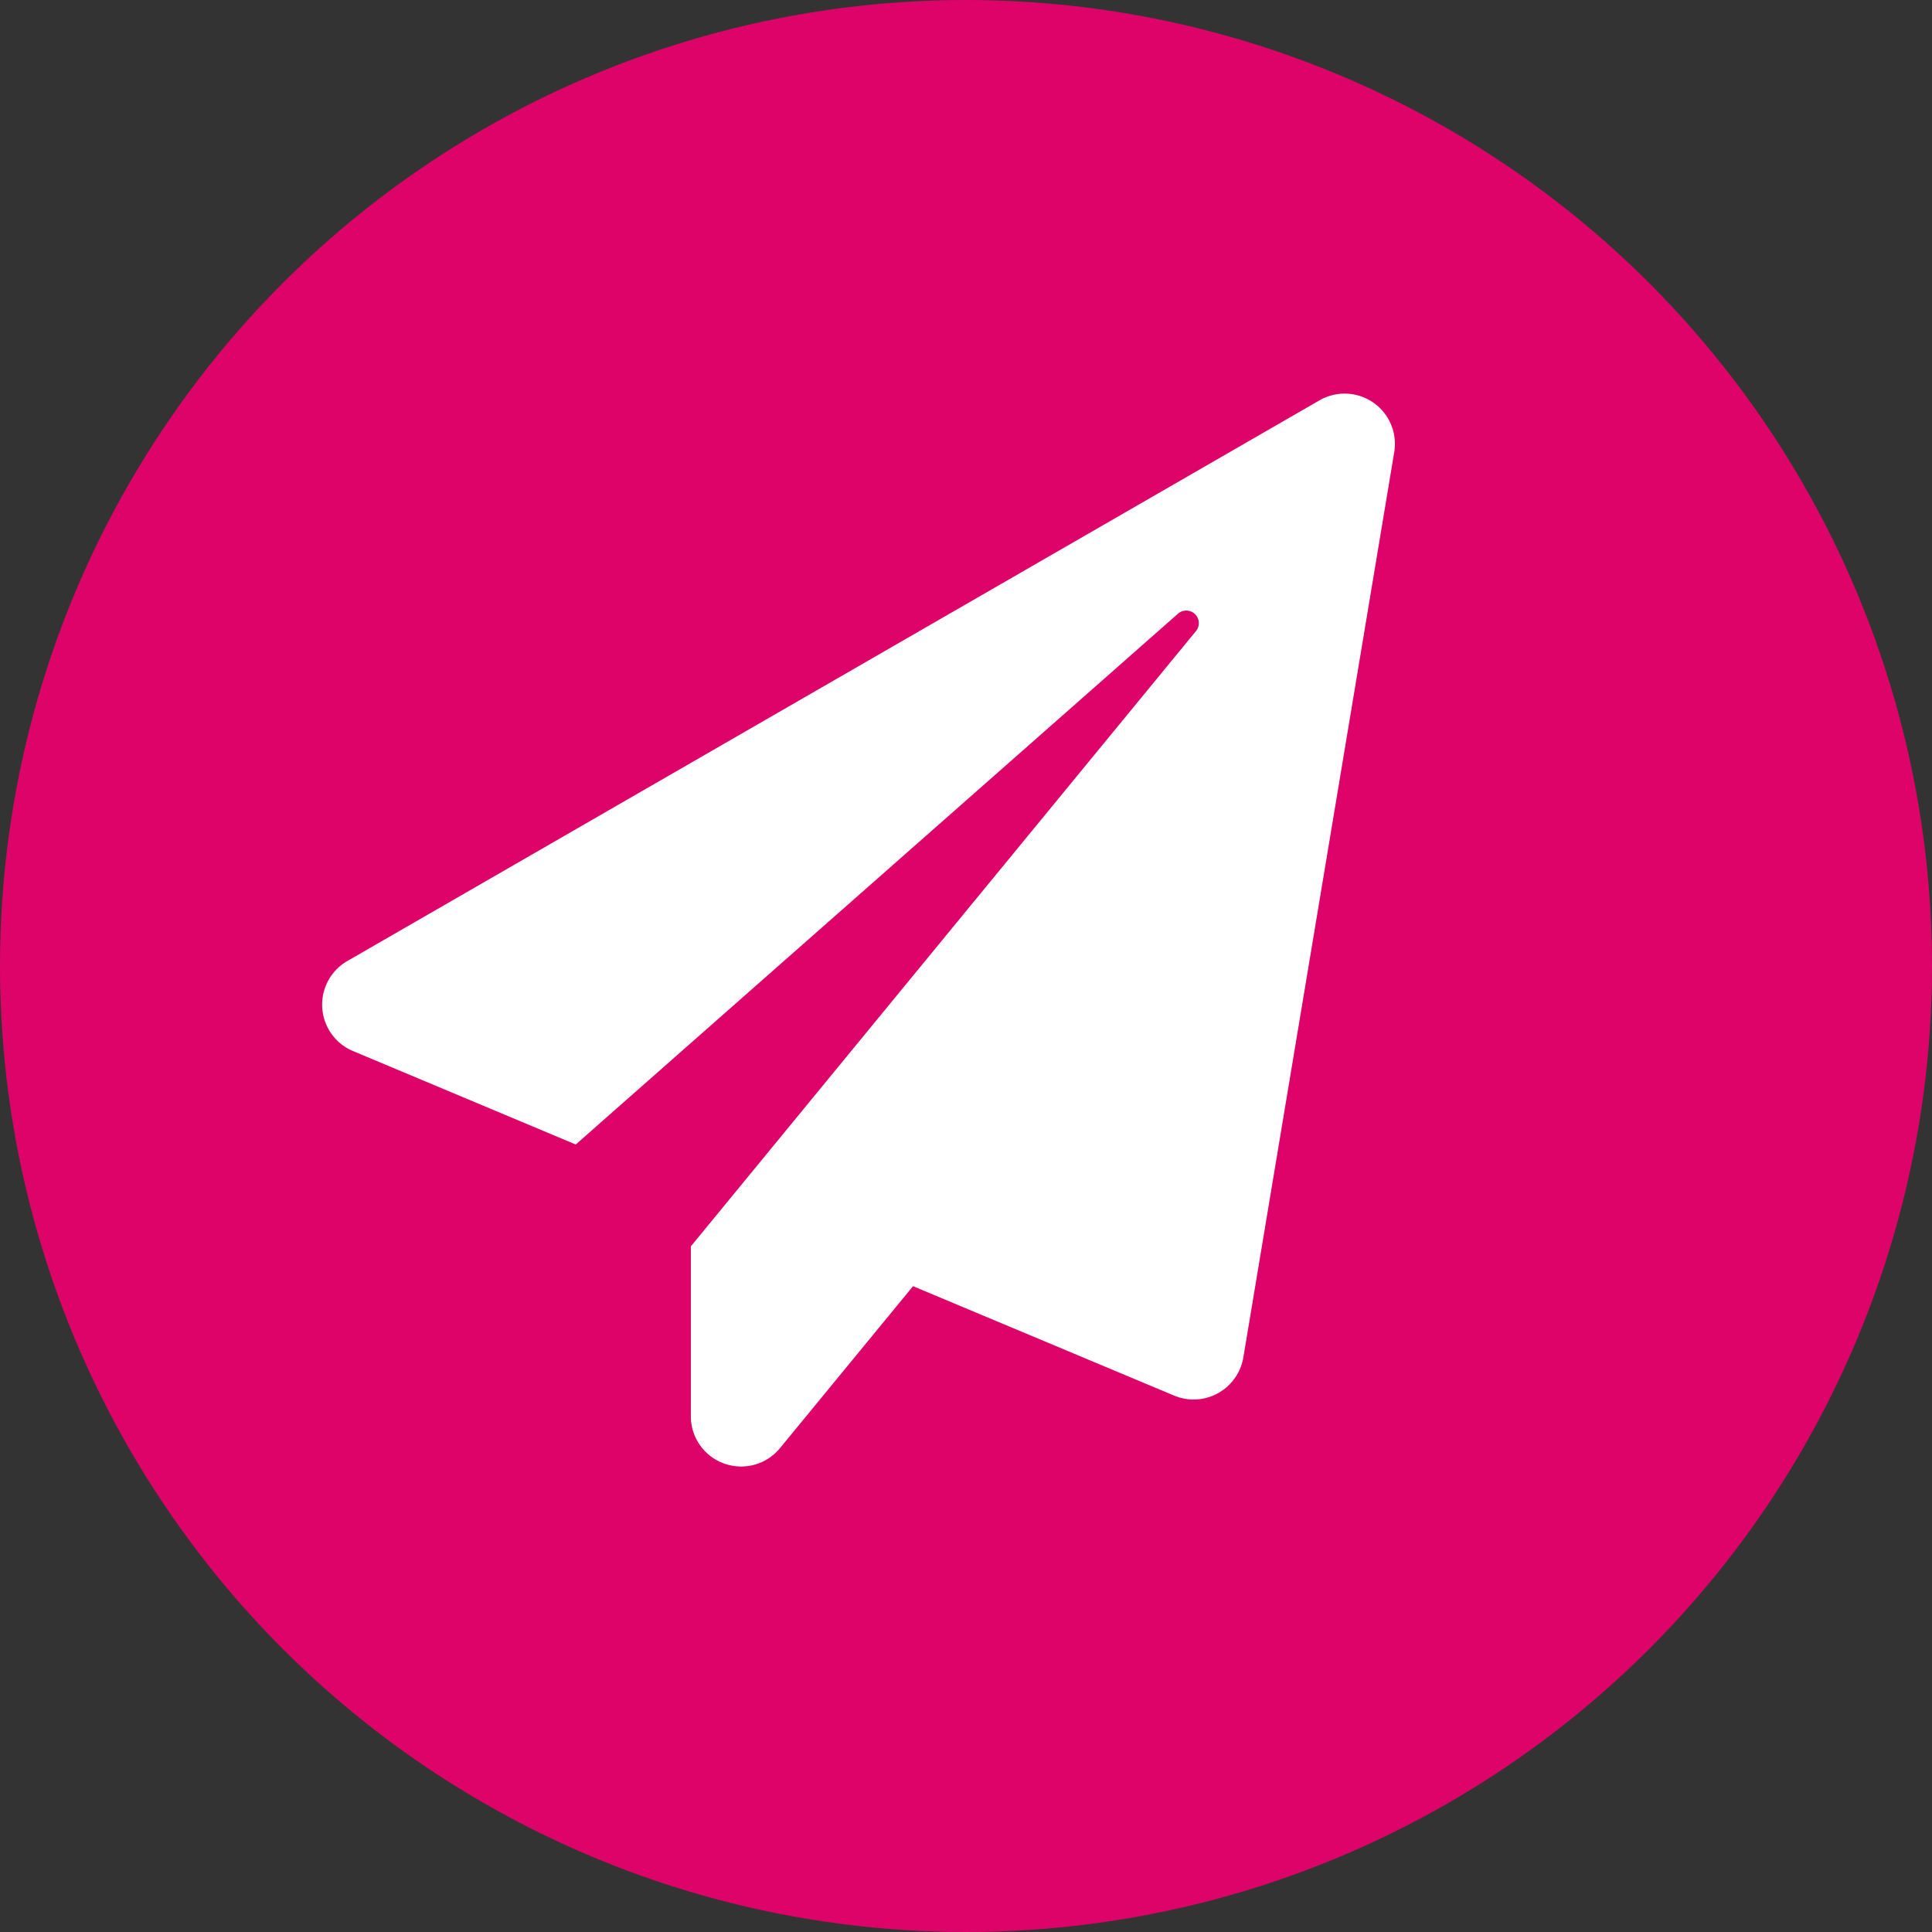
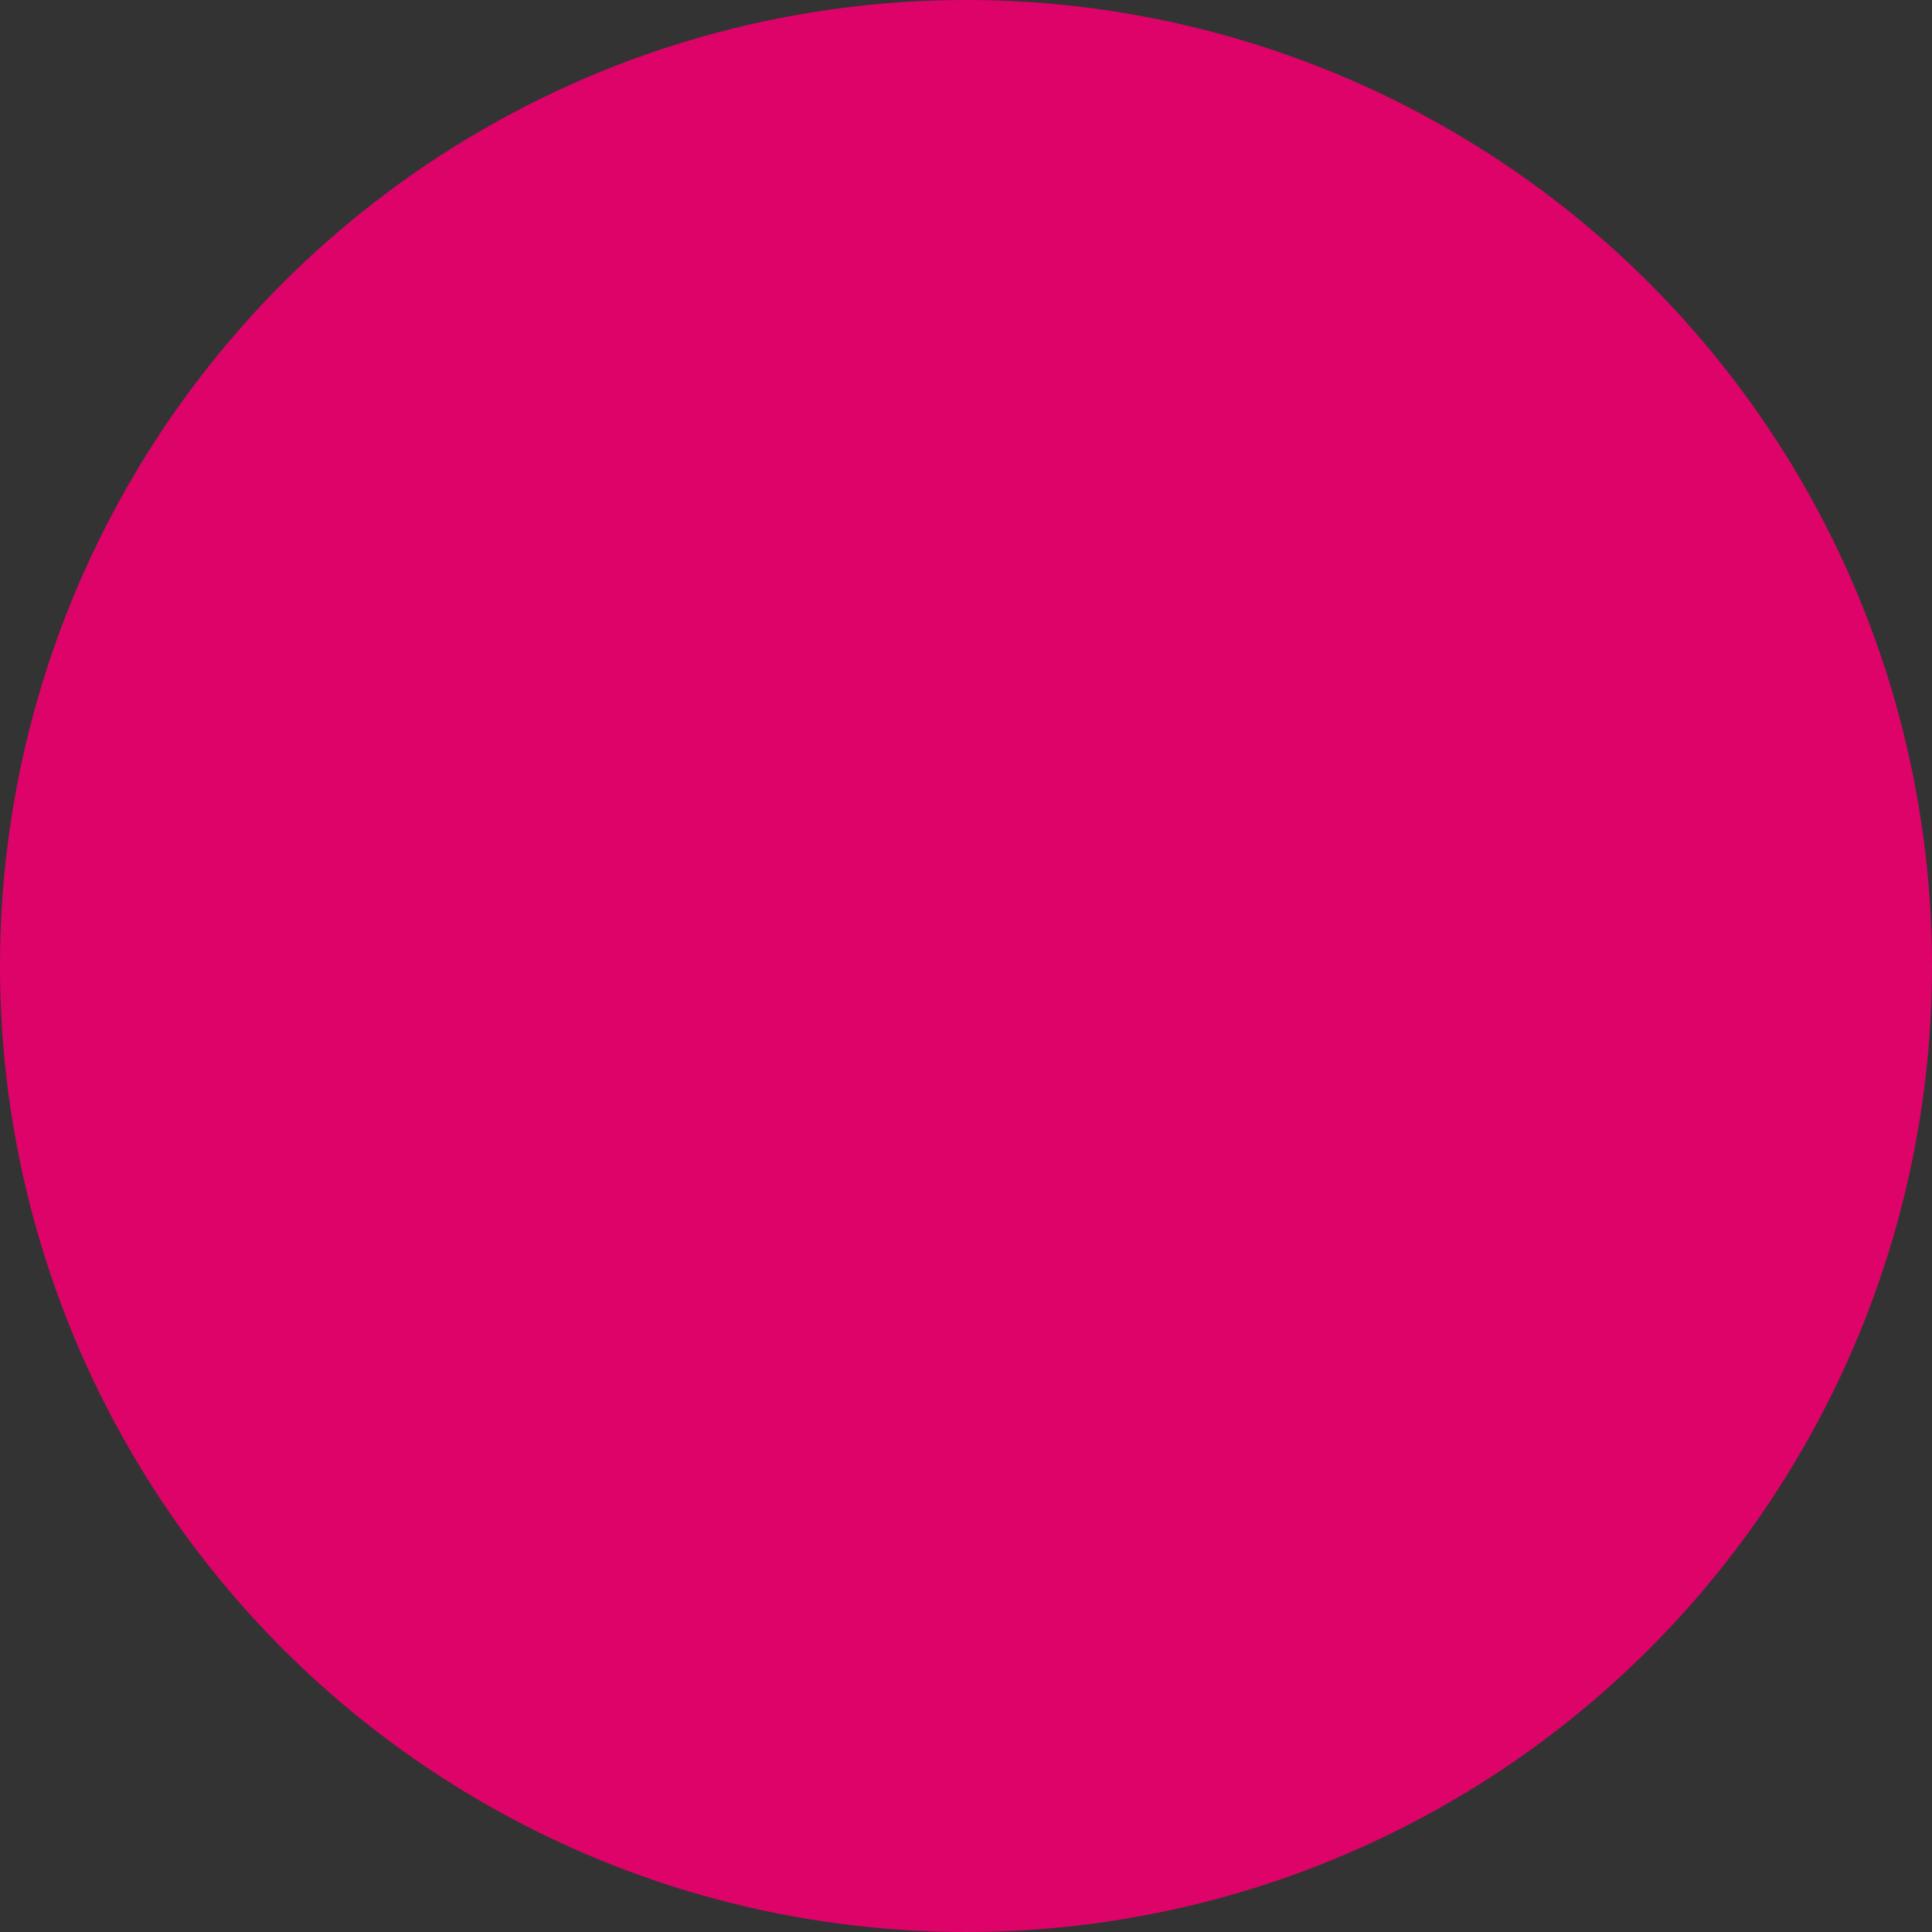
<svg xmlns="http://www.w3.org/2000/svg" width="36" height="36" viewBox="0 0 36 36">
  <rect x="0" y="0" width="36" height="36" fill="#333333" stroke="none" />
  <g id="Group_279" data-name="Group 279" transform="translate(-292.5 -783.771)">
    <circle id="Ellipse_80" data-name="Ellipse 80" cx="18" cy="18" r="18" transform="translate(292.5 783.771)" fill="#dd0369" />
-     <path id="FontAwsome_paper-plane_" data-name="FontAwsome (paper-plane)" d="M18.6.1.5,10.539a.938.938,0,0,0,.086,1.687l4.152,1.742,11.22-9.889a.234.234,0,0,1,.336.324L6.883,15.866V19.01a.937.937,0,0,0,1.66.617l2.48-3.019,4.866,2.039a.94.94,0,0,0,1.289-.711L19.99,1.064A.937.937,0,0,0,18.6.1Z" transform="translate(298.49 791.129)" fill="#fff" />
  </g>
</svg>